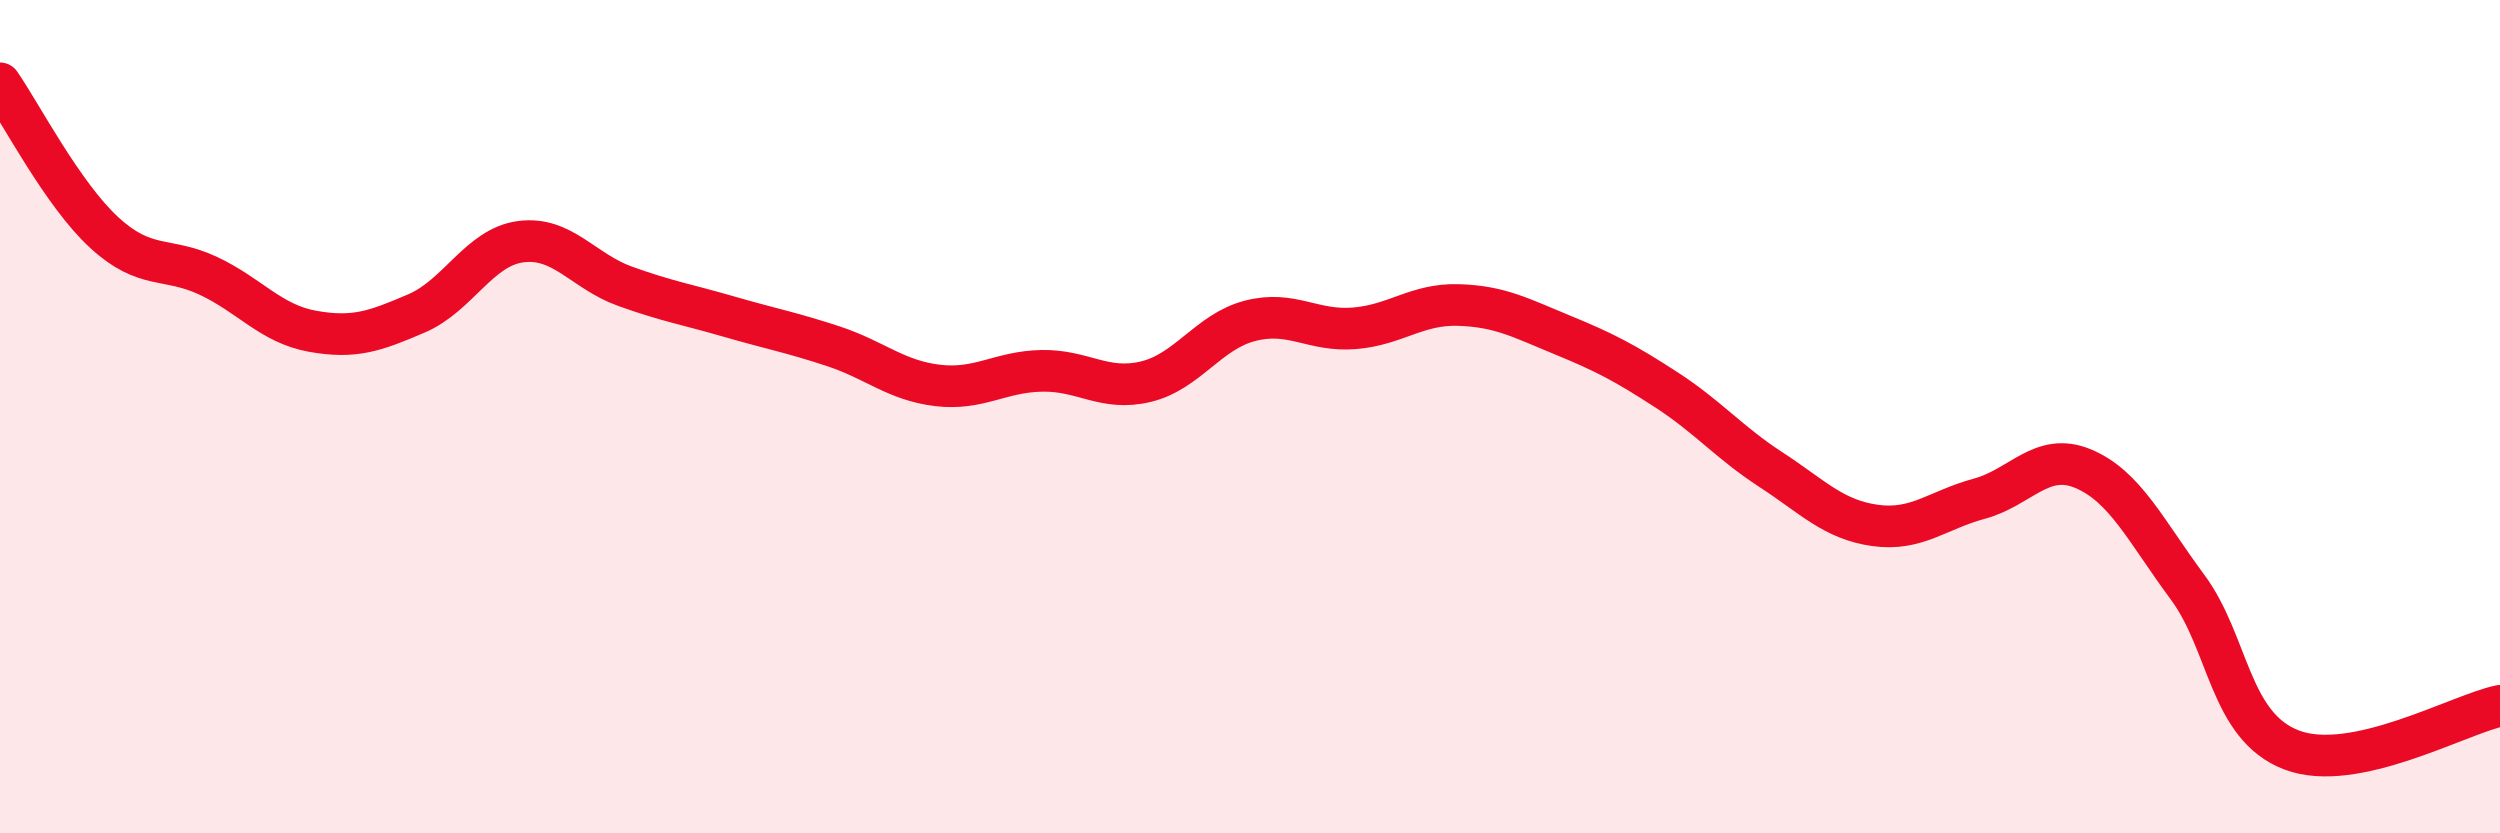
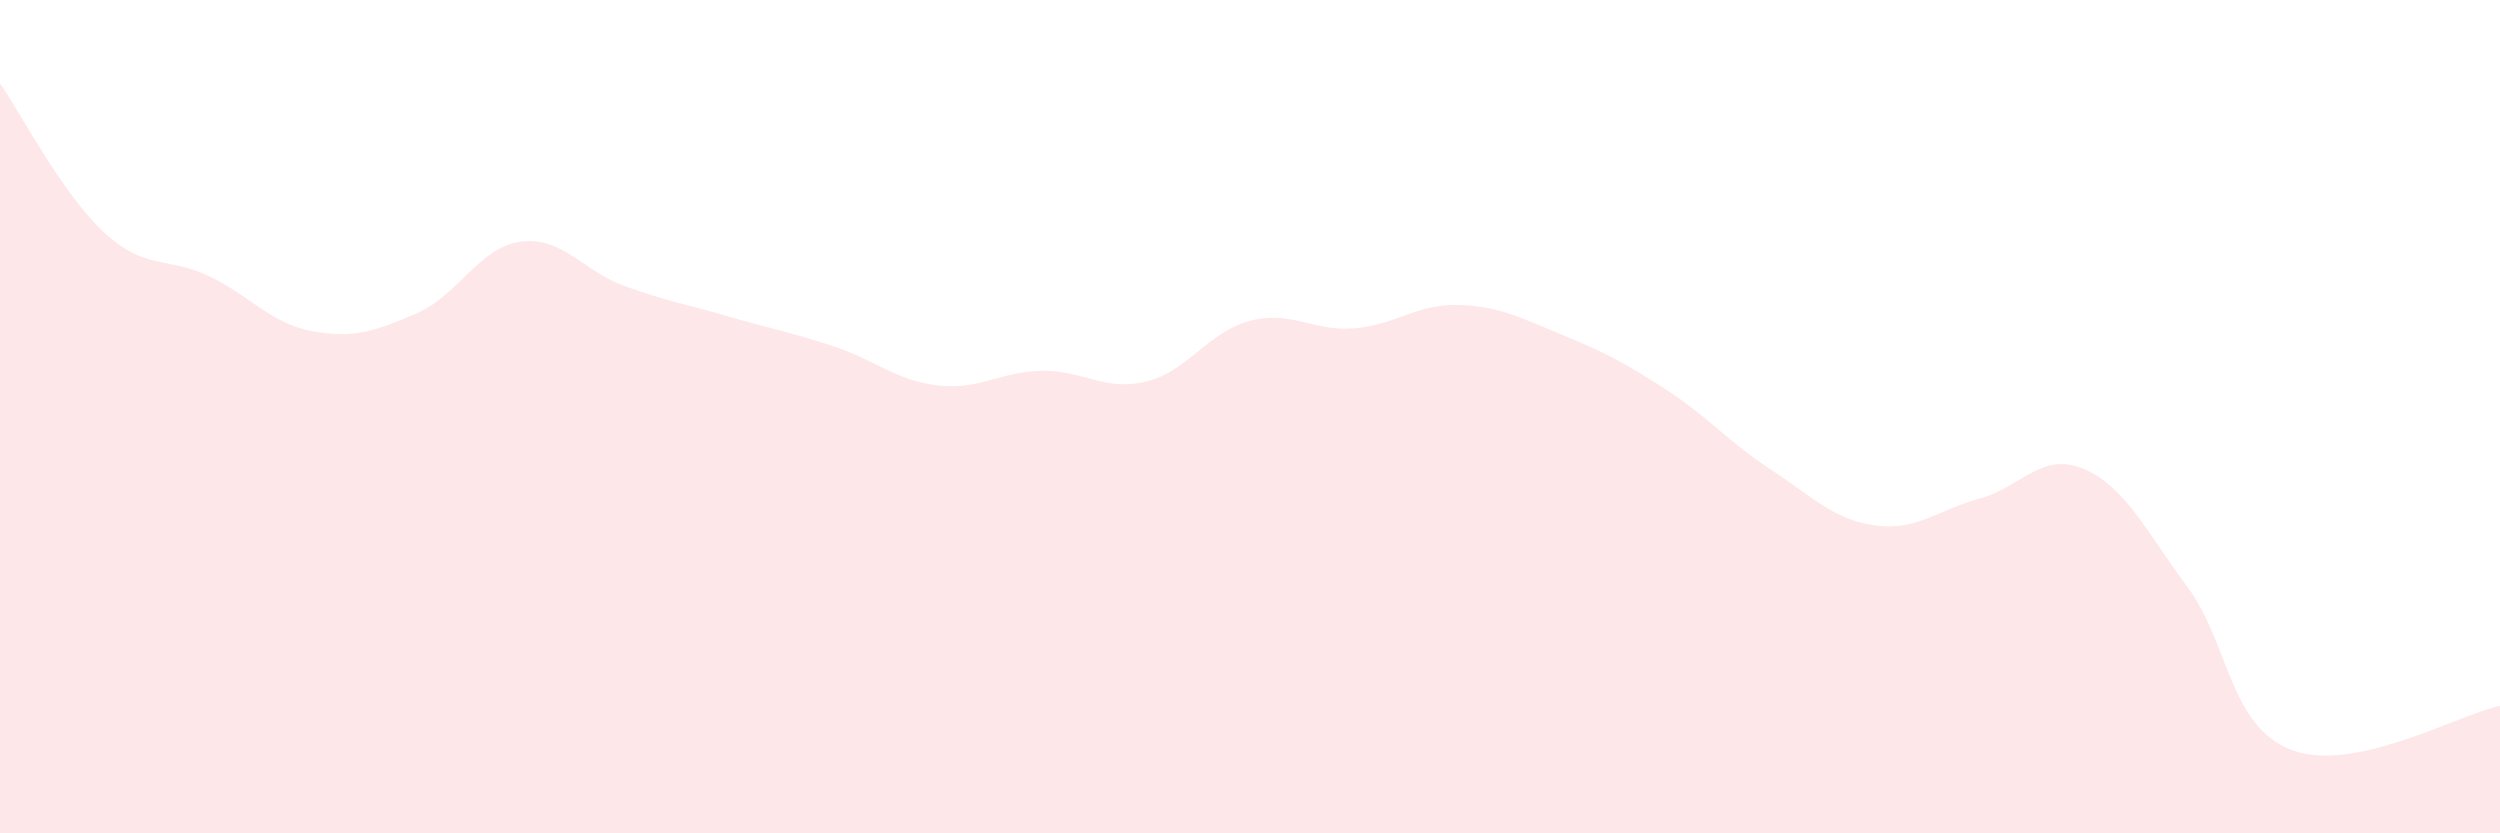
<svg xmlns="http://www.w3.org/2000/svg" width="60" height="20" viewBox="0 0 60 20">
  <path d="M 0,2 C 0.5,2.72 1.5,4.66 2.5,5.58 C 3.5,6.5 4,6.15 5,6.62 C 6,7.09 6.5,7.77 7.5,7.95 C 8.5,8.13 9,7.95 10,7.52 C 11,7.09 11.5,5.93 12.5,5.8 C 13.5,5.67 14,6.51 15,6.87 C 16,7.23 16.5,7.31 17.5,7.6 C 18.5,7.89 19,7.98 20,8.31 C 21,8.64 21.5,9.13 22.5,9.25 C 23.5,9.37 24,8.92 25,8.9 C 26,8.88 26.5,9.4 27.5,9.16 C 28.5,8.92 29,7.96 30,7.7 C 31,7.44 31.5,7.96 32.5,7.88 C 33.5,7.8 34,7.29 35,7.32 C 36,7.35 36.5,7.63 37.5,8.04 C 38.5,8.45 39,8.71 40,9.36 C 41,10.01 41.5,10.62 42.5,11.27 C 43.5,11.92 44,12.47 45,12.61 C 46,12.75 46.5,12.24 47.5,11.97 C 48.5,11.7 49,10.83 50,11.25 C 51,11.67 51.5,12.74 52.5,14.09 C 53.5,15.44 53.5,17.43 55,18 C 56.5,18.57 59,17.15 60,16.94L60 20L0 20Z" fill="#EB0A25" opacity="0.1" stroke-linecap="round" stroke-linejoin="round" />
-   <path d="M 0,2 C 0.5,2.72 1.5,4.66 2.5,5.58 C 3.5,6.5 4,6.15 5,6.62 C 6,7.09 6.5,7.77 7.5,7.95 C 8.5,8.13 9,7.95 10,7.52 C 11,7.09 11.5,5.93 12.5,5.8 C 13.5,5.67 14,6.51 15,6.87 C 16,7.23 16.5,7.31 17.5,7.6 C 18.5,7.89 19,7.98 20,8.31 C 21,8.64 21.5,9.13 22.5,9.25 C 23.5,9.37 24,8.92 25,8.9 C 26,8.88 26.5,9.4 27.5,9.16 C 28.5,8.92 29,7.96 30,7.7 C 31,7.44 31.5,7.96 32.5,7.88 C 33.5,7.8 34,7.29 35,7.32 C 36,7.35 36.5,7.63 37.5,8.04 C 38.5,8.45 39,8.71 40,9.36 C 41,10.01 41.5,10.62 42.5,11.27 C 43.5,11.92 44,12.47 45,12.61 C 46,12.75 46.5,12.24 47.5,11.97 C 48.5,11.7 49,10.83 50,11.25 C 51,11.67 51.5,12.74 52.5,14.09 C 53.5,15.44 53.5,17.43 55,18 C 56.5,18.57 59,17.15 60,16.94" stroke="#EB0A25" stroke-width="1" fill="none" stroke-linecap="round" stroke-linejoin="round" />
</svg>